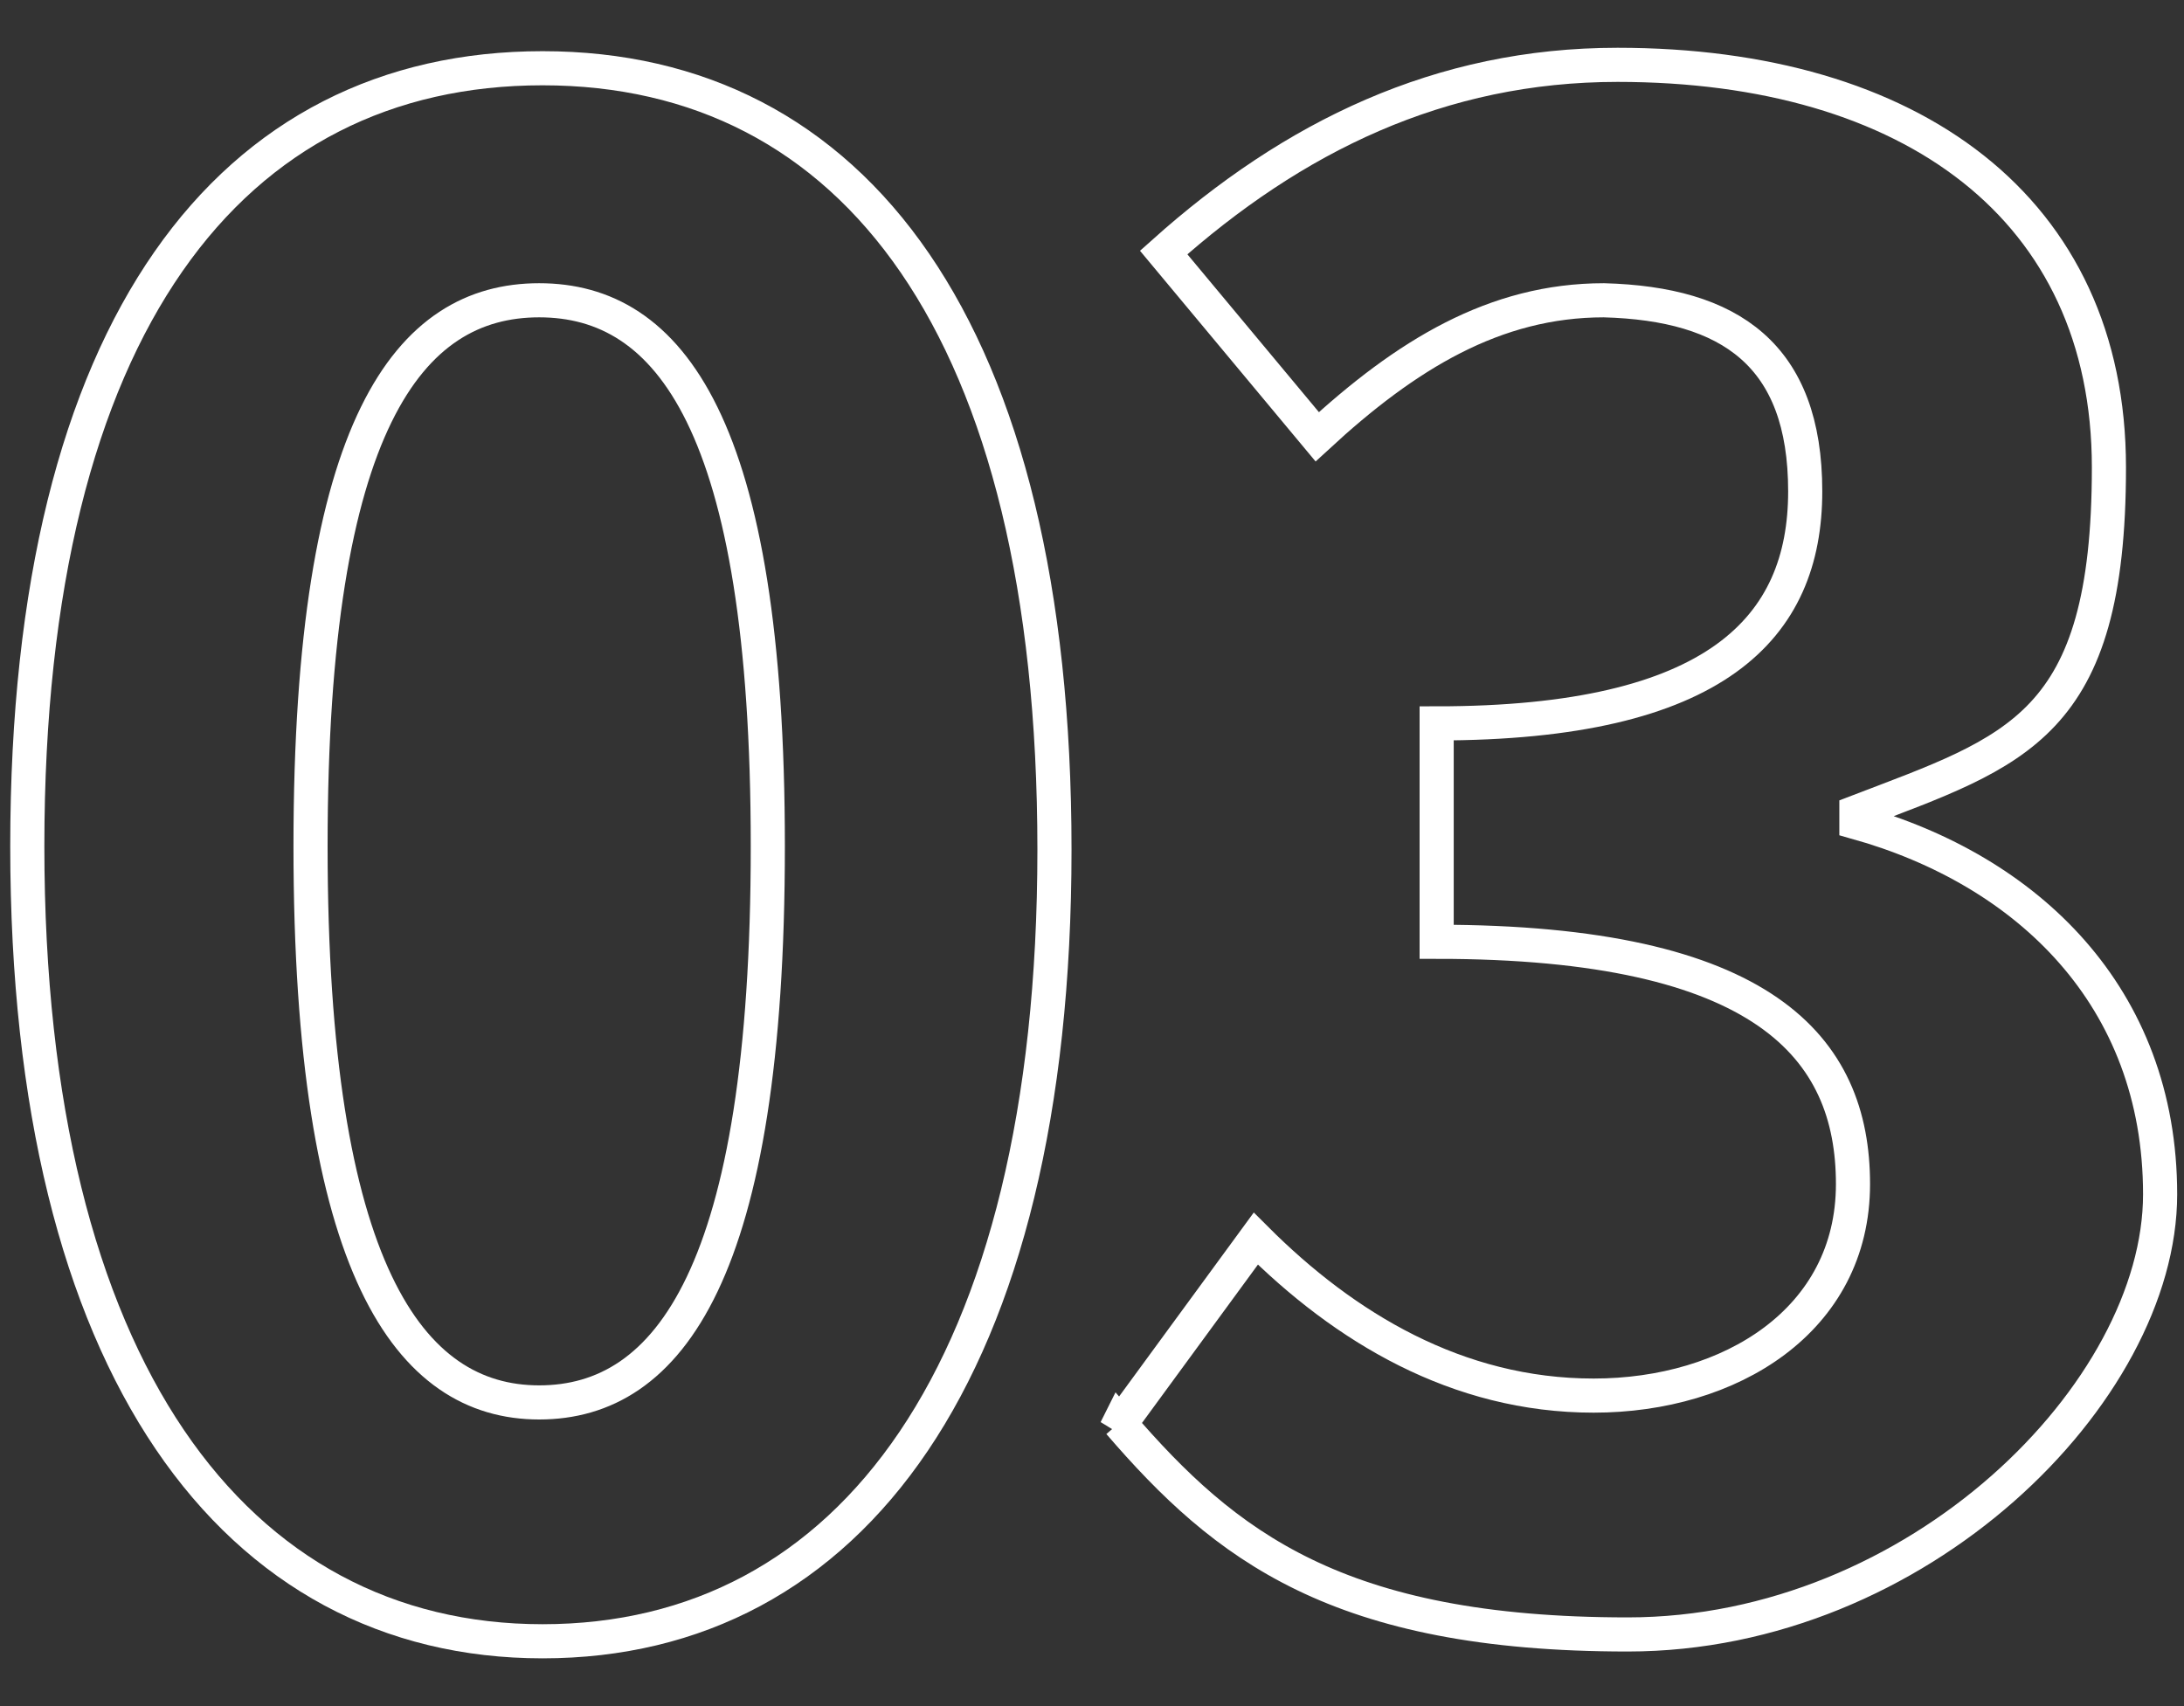
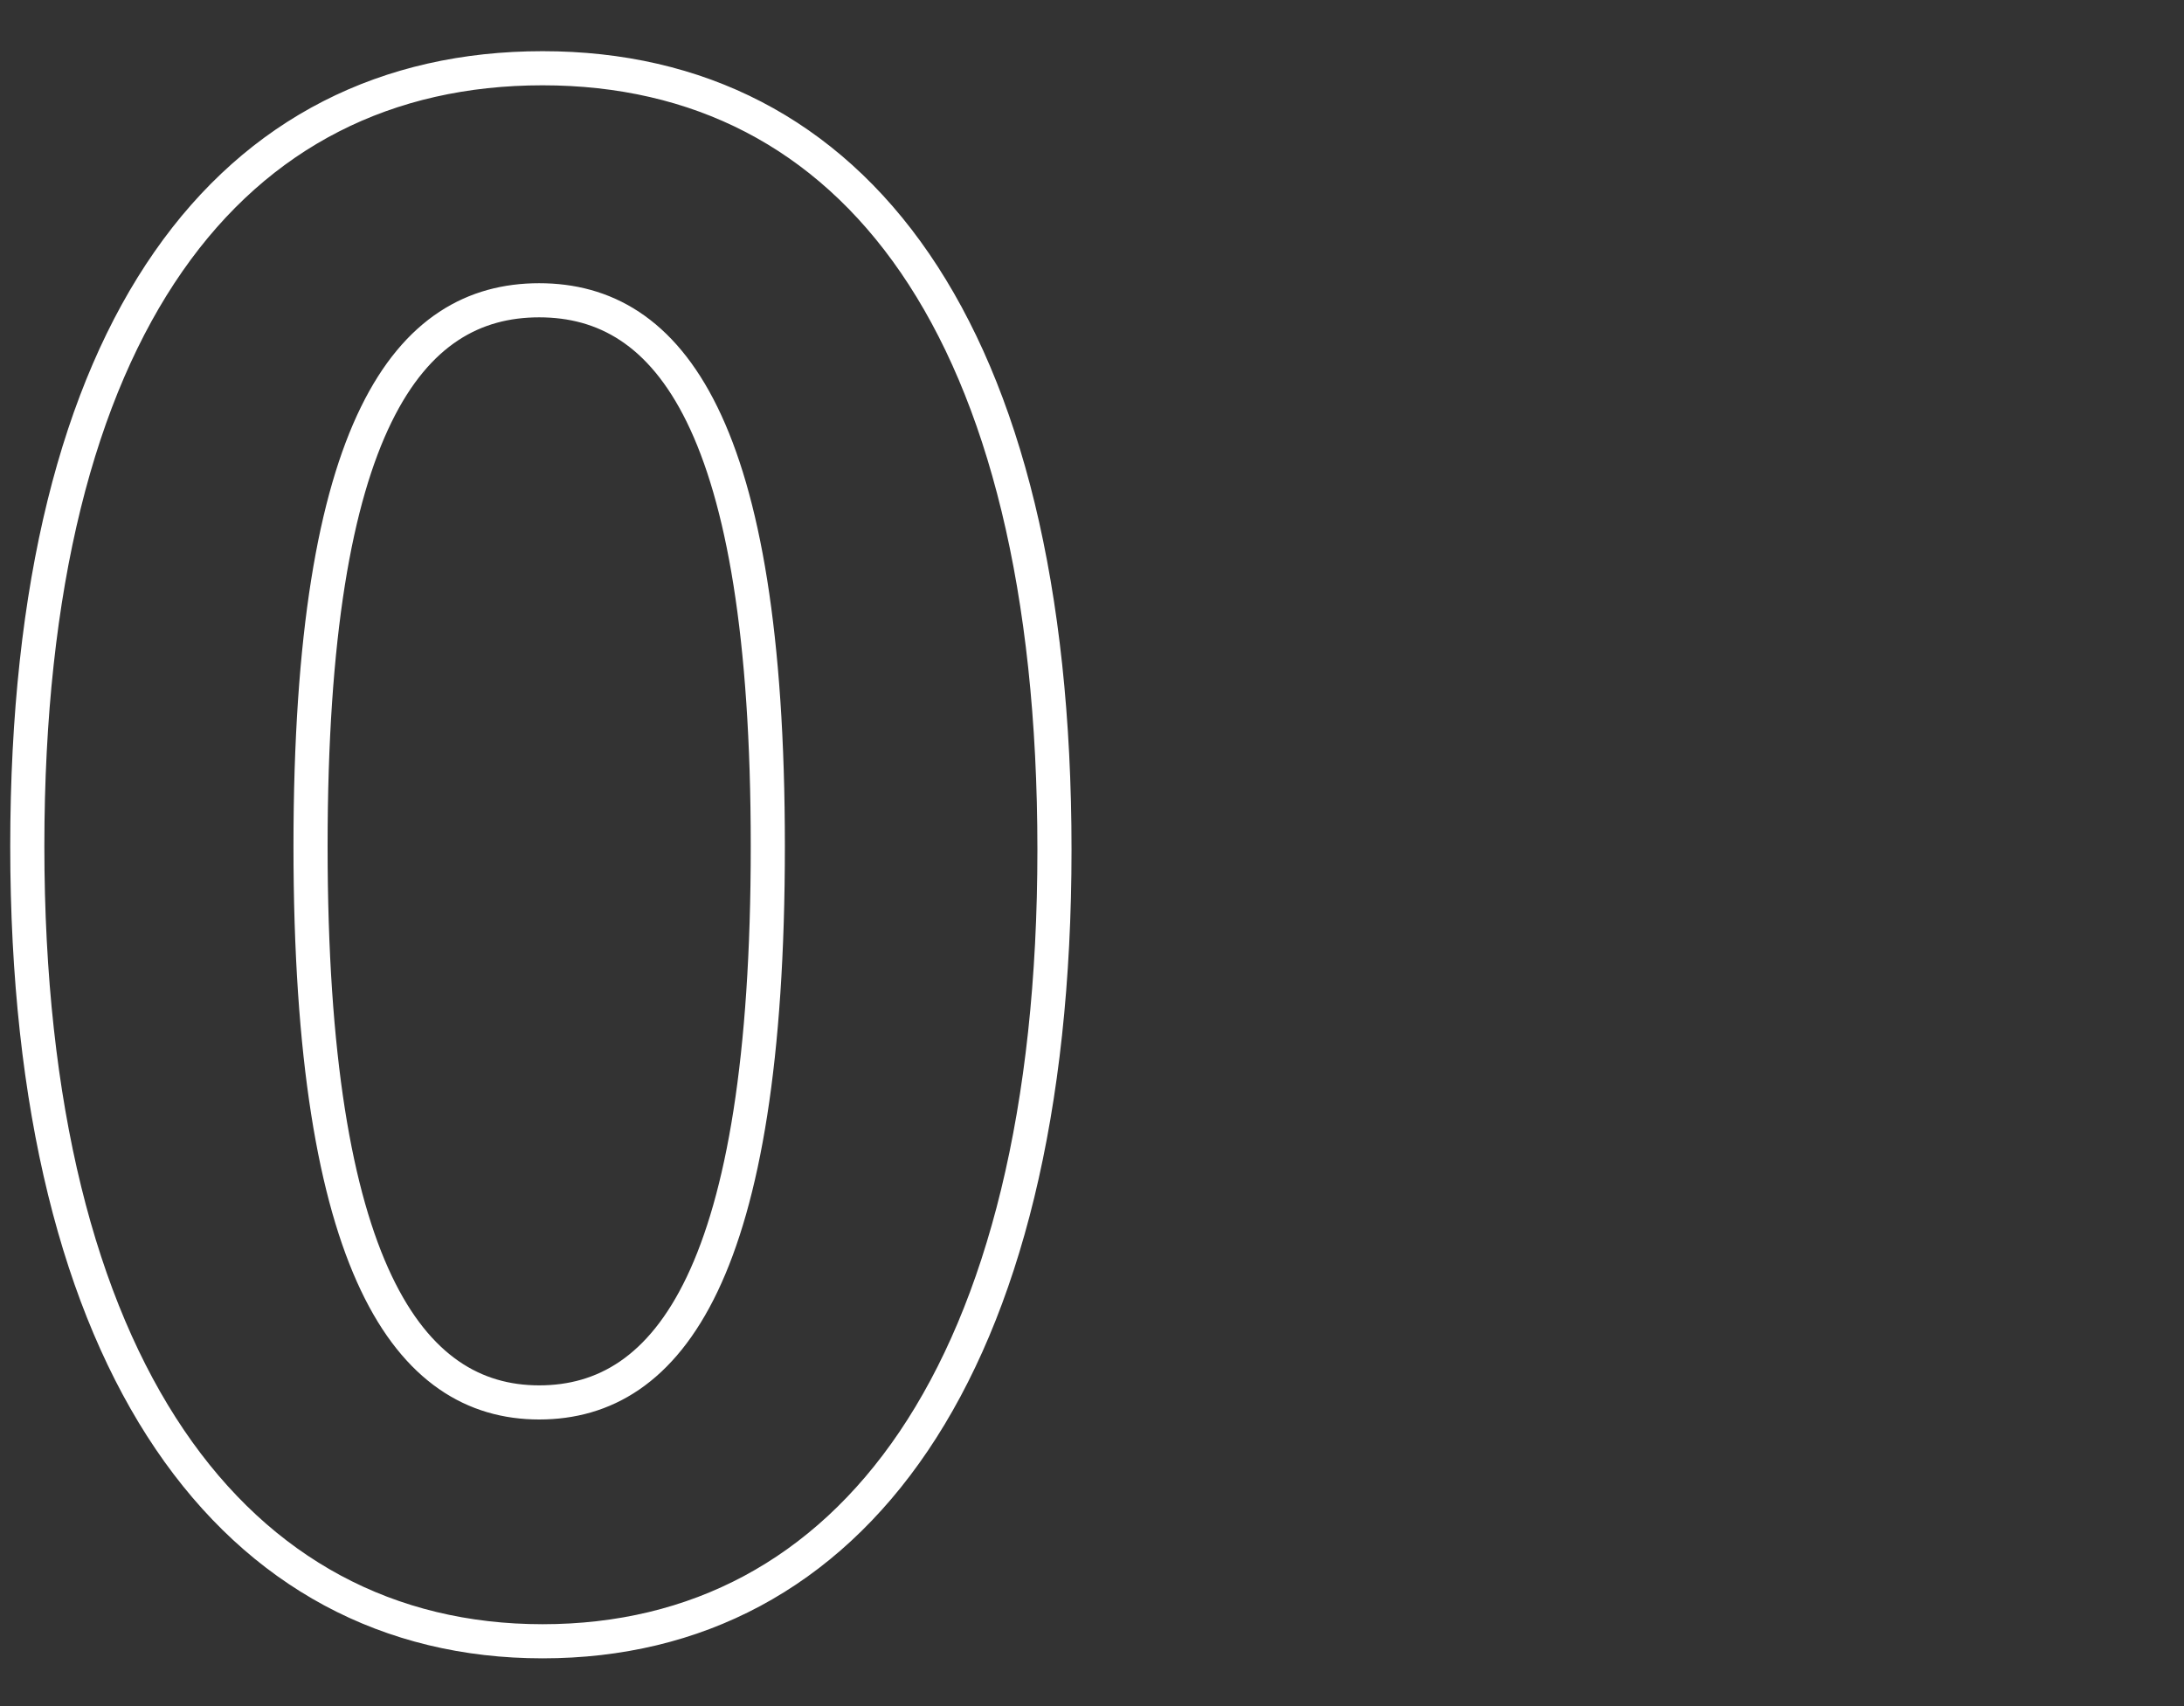
<svg xmlns="http://www.w3.org/2000/svg" id="_レイヤー_2" data-name=" レイヤー 2" version="1.1" viewBox="0 0 64 50">
  <rect x="0" y="0" width="64" height="50" fill="#333333" stroke="none" />
  <defs>
    <style>
      .cls-1 {
        fill: none;
        stroke: #fff;
        stroke-miterlimit: 10;
      }
    </style>
  </defs>
  <g id="_レイヤー_1-2" data-name=" レイヤー 1-2">
    <g>
      <path class="cls-1" d="M.8,24.8C.8,9.5,6.8,2,15.9,2s15,7.6,15,22.9-6,23.2-15,23.2S.8,40.1.8,24.8ZM22.5,24.8c0-12.4-2.9-16-6.7-16s-6.7,3.6-6.7,16,2.9,16.3,6.7,16.3,6.7-3.8,6.7-16.3Z" />
-       <path class="cls-1" d="M32.7,41.9l4.1-5.6c2.6,2.6,5.9,4.6,9.9,4.6s7.6-2.2,7.6-6.2-2.6-7.1-12.2-7.1v-6.4c8.2,0,10.8-2.8,10.8-6.8s-2.2-5.5-5.9-5.6c-3.2,0-5.8,1.6-8.4,4l-4.5-5.4c3.8-3.4,8.1-5.5,13.3-5.5,8.6,0,14.4,4.2,14.4,11.8s-2.7,8.3-7.4,10.1v.3c5,1.4,8.9,5.1,8.9,10.9s-7.1,12.9-15.6,12.9-11.8-2.6-14.9-6.2h0Z" />
    </g>
  </g>
</svg>